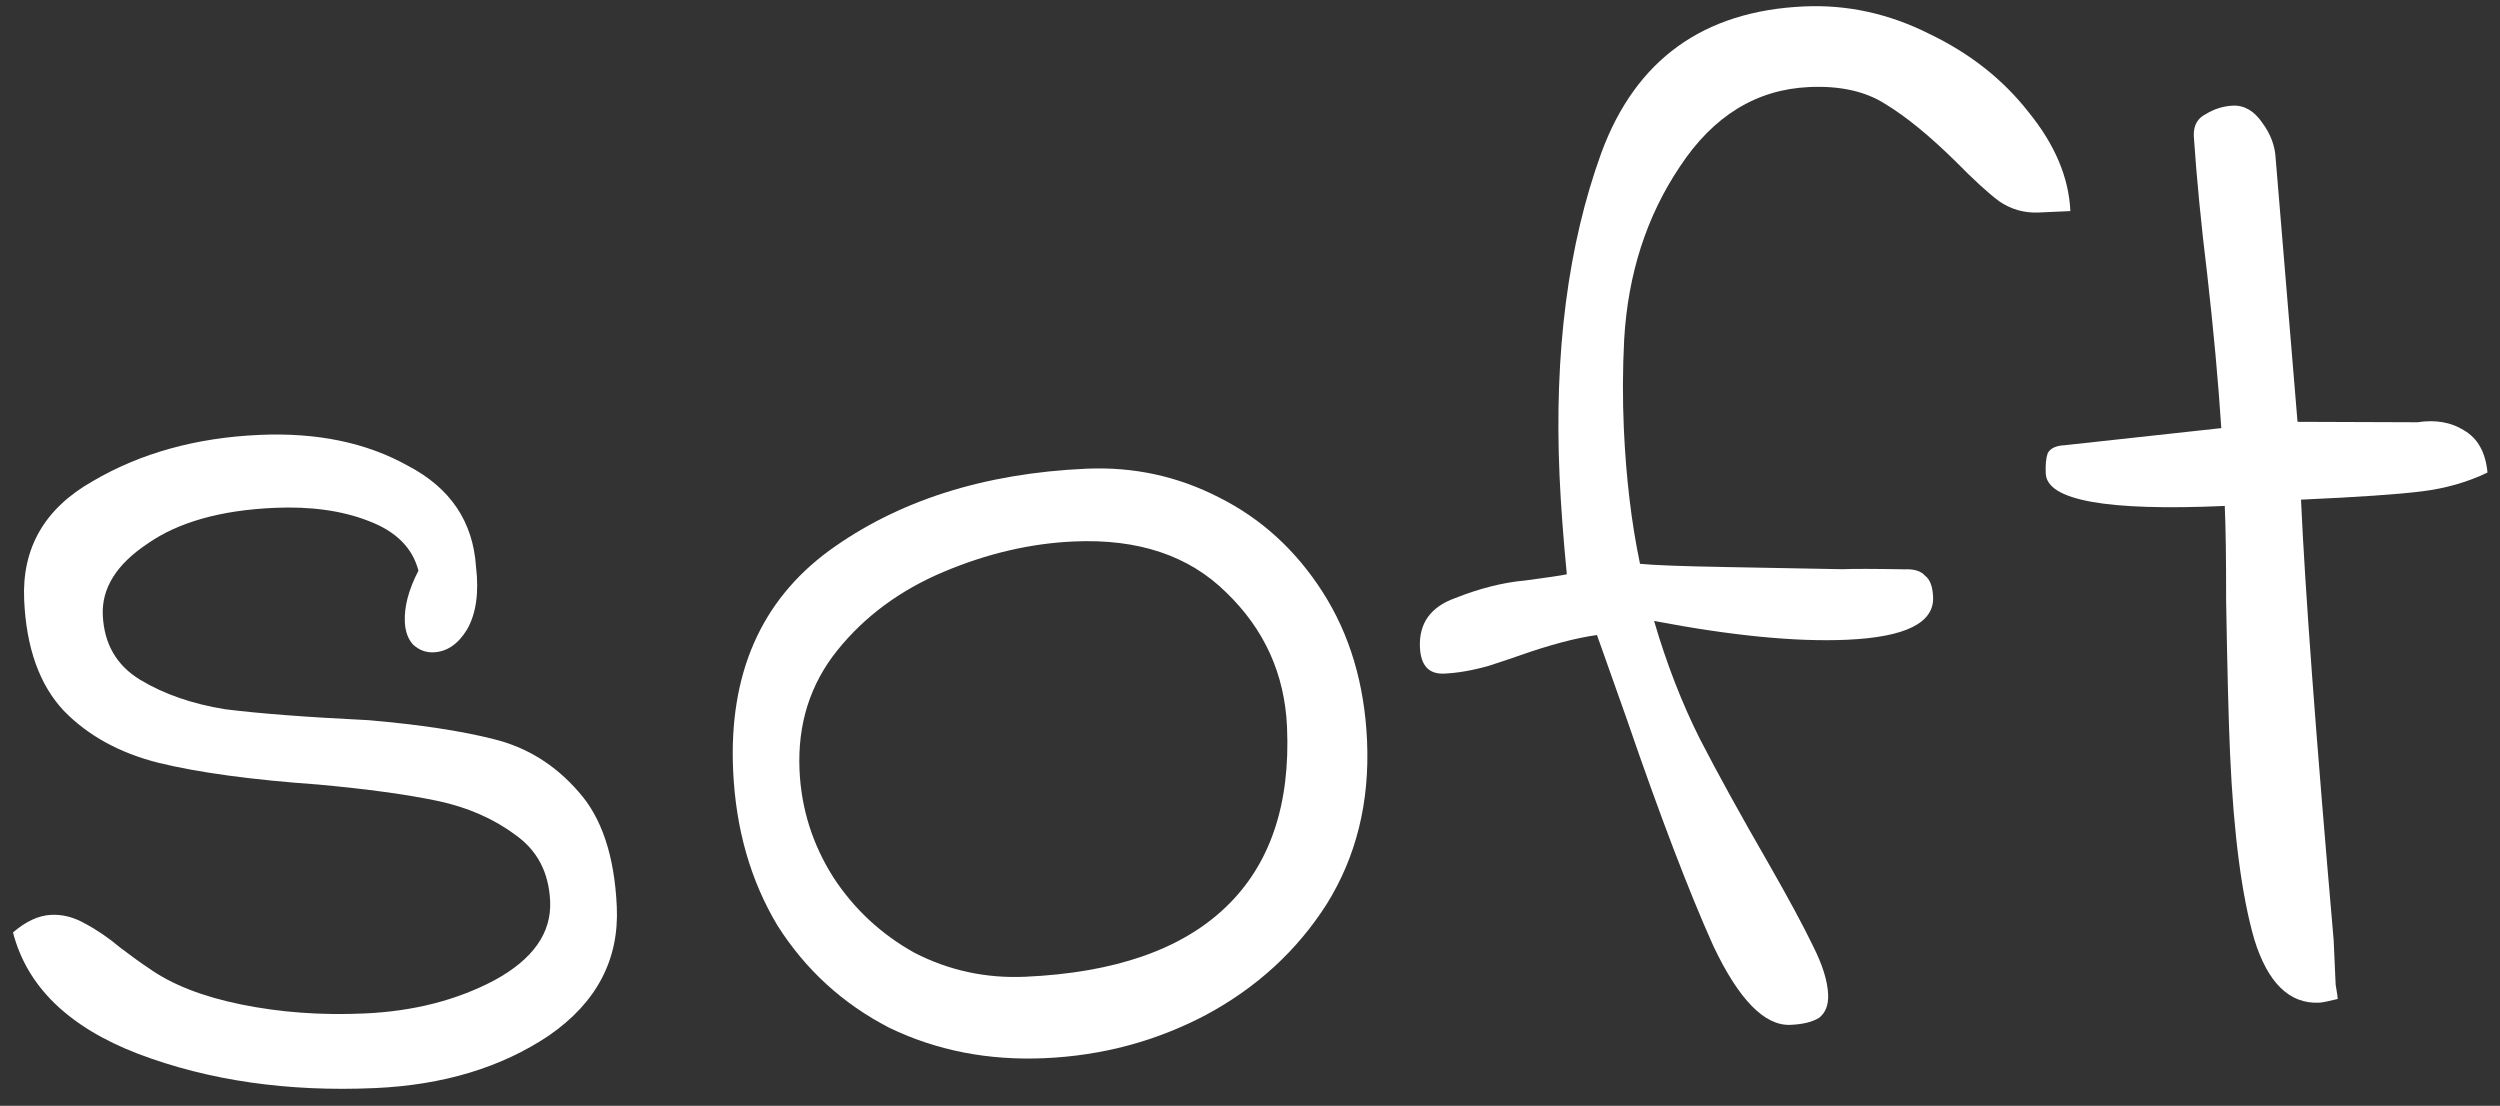
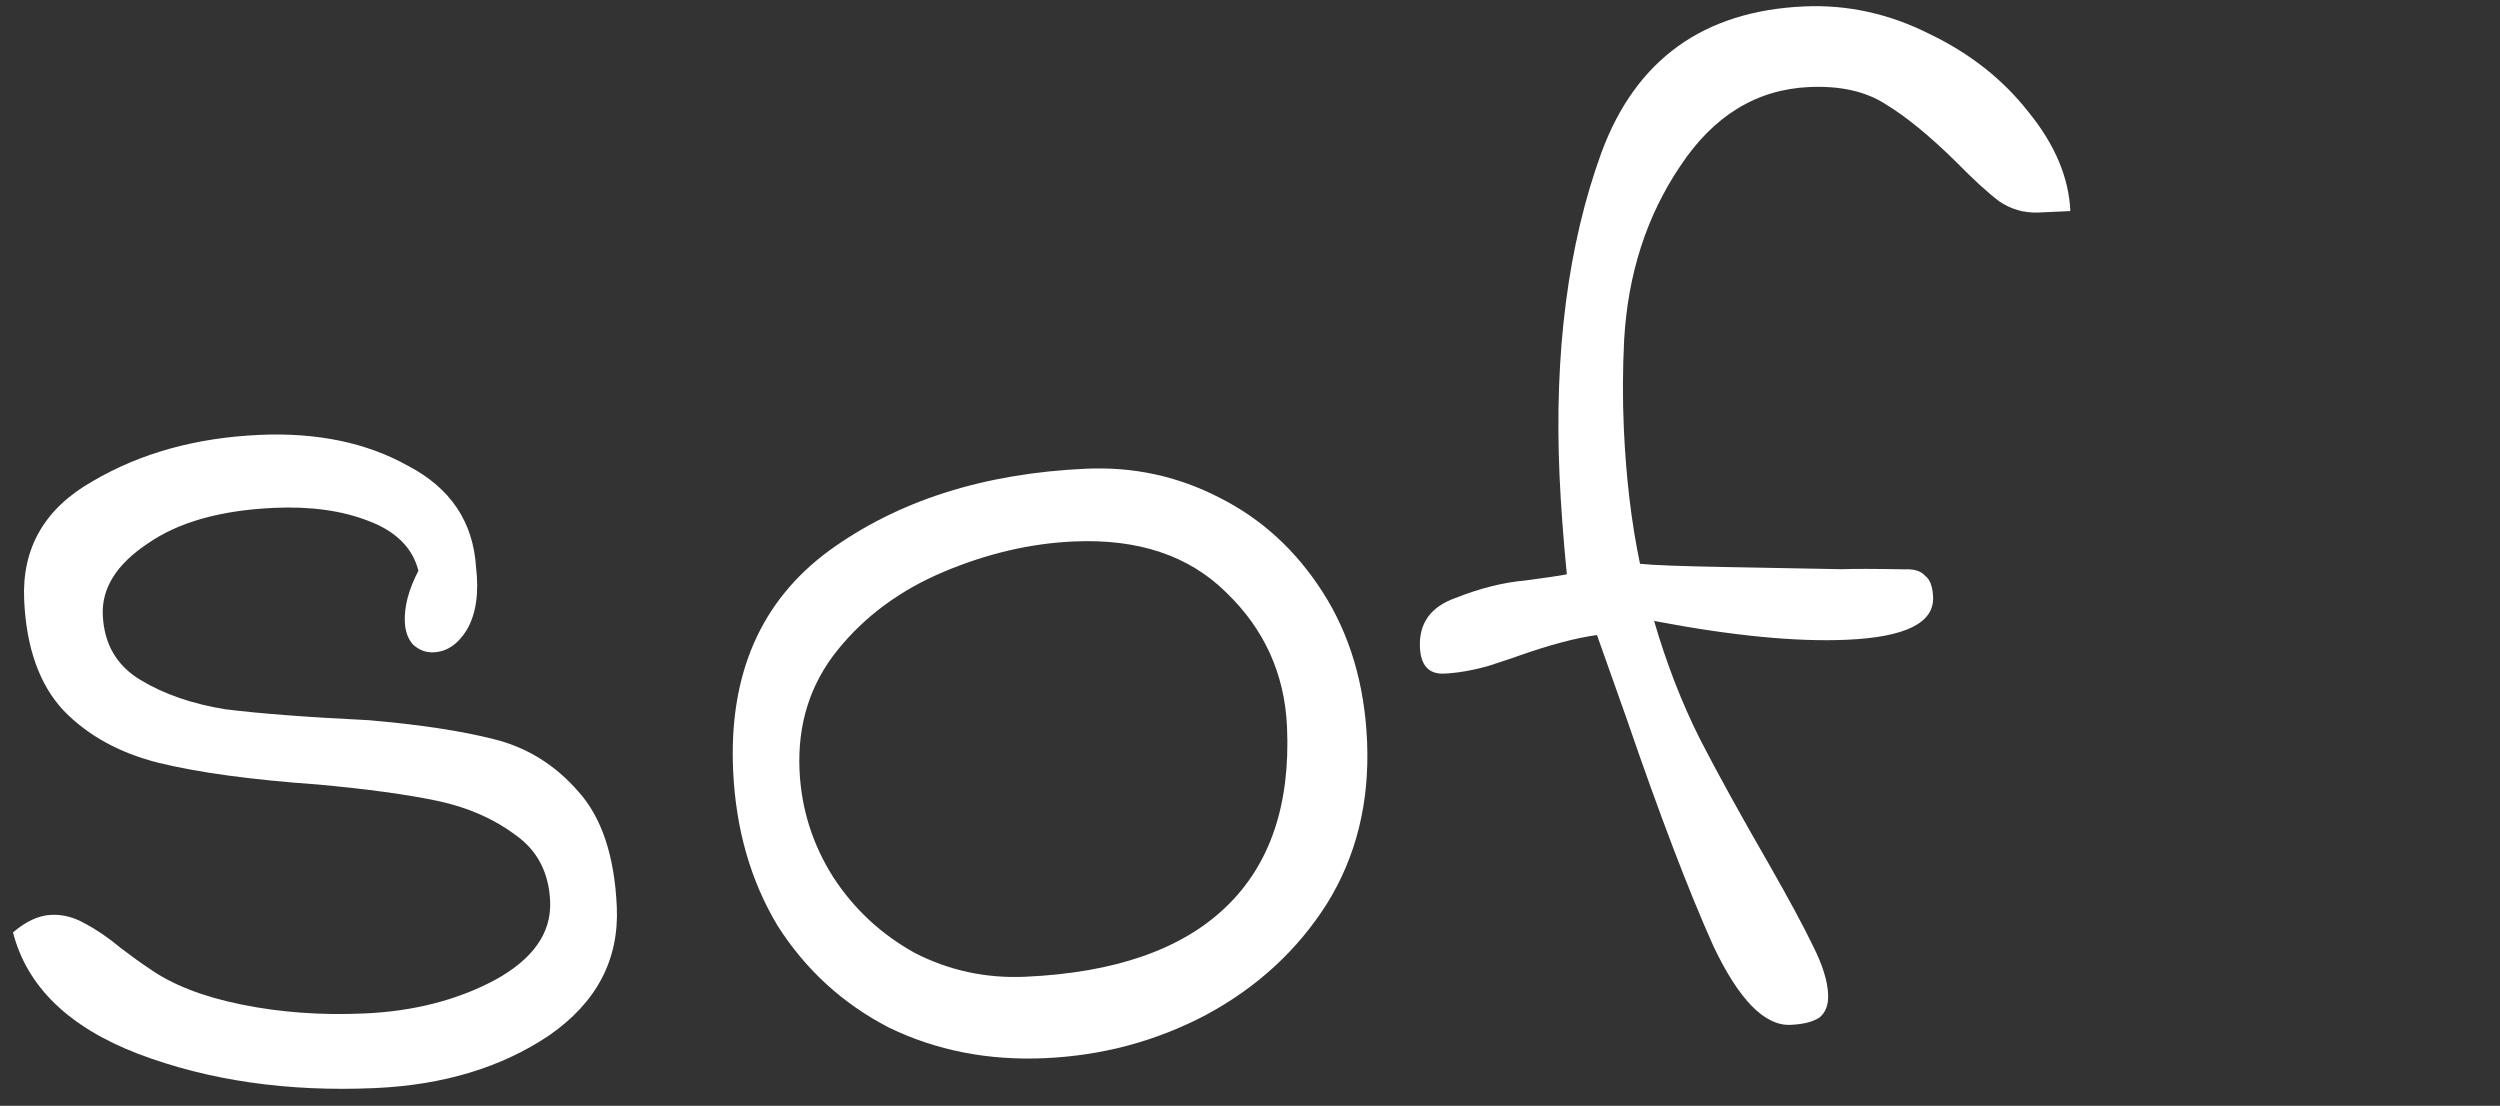
<svg xmlns="http://www.w3.org/2000/svg" width="104" height="46" viewBox="0 0 104 46" fill="none">
  <rect x="0" y="0" width="104" height="46" fill="#333333" stroke="none" />
  <path d="M0.541 38.789C1.081 38.325 1.611 38.081 2.13 38.058C2.61 38.036 3.076 38.156 3.528 38.416C4.02 38.674 4.515 39.012 5.014 39.431C5.512 39.809 5.905 40.091 6.193 40.279C7.145 40.957 8.428 41.46 10.045 41.788C11.661 42.117 13.368 42.241 15.166 42.16C17.204 42.069 19.006 41.608 20.57 40.778C22.173 39.906 22.945 38.81 22.886 37.491C22.832 36.292 22.351 35.373 21.441 34.733C20.53 34.053 19.448 33.581 18.195 33.316C16.942 33.052 15.29 32.825 13.239 32.637C10.468 32.44 8.252 32.139 6.592 31.732C4.973 31.324 3.659 30.602 2.652 29.566C1.643 28.49 1.094 26.953 1.005 24.955C0.908 22.797 1.856 21.153 3.847 20.023C5.837 18.853 8.151 18.209 10.788 18.092C13.186 17.985 15.247 18.413 16.972 19.377C18.735 20.299 19.678 21.699 19.802 23.575C19.93 24.65 19.808 25.517 19.437 26.174C19.064 26.791 18.598 27.112 18.039 27.137C17.719 27.151 17.434 27.044 17.184 26.815C16.973 26.584 16.859 26.269 16.841 25.869C16.813 25.23 17.001 24.521 17.407 23.742C17.164 22.792 16.473 22.102 15.332 21.672C14.232 21.241 12.923 21.059 11.404 21.127C9.166 21.227 7.407 21.726 6.126 22.624C4.843 23.482 4.226 24.471 4.276 25.59C4.33 26.788 4.85 27.686 5.838 28.283C6.825 28.879 8.005 29.287 9.376 29.506C10.785 29.683 12.774 29.835 15.342 29.96C17.473 30.145 19.206 30.408 20.543 30.749C21.919 31.088 23.093 31.816 24.064 32.934C25.033 34.012 25.564 35.61 25.659 37.728C25.757 39.926 24.816 41.709 22.835 43.079C20.852 44.409 18.442 45.137 15.605 45.264C11.969 45.426 8.684 44.952 5.752 43.842C2.859 42.73 1.123 41.046 0.541 38.789Z" fill="white" />
  <path d="M43.465 44.02C41.107 44.125 38.946 43.701 36.981 42.748C35.055 41.752 33.511 40.34 32.348 38.51C31.223 36.638 30.607 34.484 30.498 32.046C30.319 28.05 31.645 25.008 34.474 22.92C37.344 20.83 40.917 19.689 45.192 19.498C47.151 19.411 48.99 19.809 50.711 20.693C52.472 21.575 53.913 22.892 55.032 24.644C56.151 26.396 56.763 28.451 56.869 30.808C56.983 33.366 56.423 35.633 55.191 37.61C53.956 39.547 52.282 41.083 50.171 42.219C48.098 43.312 45.862 43.913 43.465 44.02ZM42.653 40.633C46.369 40.467 49.149 39.502 50.992 37.737C52.835 35.974 53.684 33.473 53.54 30.236C53.442 28.039 52.598 26.174 51.008 24.644C49.458 23.111 47.344 22.405 44.667 22.525C42.869 22.605 41.066 23.026 39.258 23.787C37.45 24.549 35.977 25.635 34.839 27.047C33.701 28.46 33.175 30.125 33.26 32.043C33.332 33.641 33.798 35.122 34.66 36.485C35.52 37.808 36.648 38.859 38.044 39.637C39.478 40.374 41.014 40.706 42.653 40.633Z" fill="white" />
  <path d="M75.056 0.267C76.854 0.186 78.593 0.569 80.272 1.415C81.95 2.221 83.32 3.301 84.381 4.655C85.483 6.007 86.064 7.383 86.127 8.781L84.808 8.84C84.209 8.867 83.661 8.711 83.166 8.373C82.71 8.033 82.105 7.479 81.35 6.712C80.261 5.64 79.284 4.843 78.42 4.321C77.596 3.797 76.545 3.563 75.266 3.621C73.068 3.719 71.275 4.82 69.888 6.924C68.499 8.988 67.725 11.385 67.566 14.114C67.502 15.359 67.497 16.6 67.552 17.839C67.644 19.877 67.867 21.749 68.224 23.454C68.747 23.511 69.97 23.557 71.894 23.591C73.817 23.625 75.4 23.655 76.642 23.679C77.082 23.66 77.943 23.661 79.225 23.684C79.625 23.666 79.909 23.753 80.078 23.946C80.284 24.097 80.398 24.392 80.417 24.832C80.466 25.911 79.271 26.505 76.833 26.614C74.715 26.708 72.041 26.447 68.81 25.831C69.33 27.609 69.964 29.243 70.711 30.731C71.456 32.179 72.415 33.918 73.587 35.948C74.412 37.392 75.023 38.526 75.42 39.349C75.815 40.132 76.026 40.804 76.05 41.363C76.07 41.803 75.945 42.129 75.674 42.341C75.401 42.513 75.005 42.611 74.486 42.634C73.407 42.682 72.337 41.589 71.276 39.354C70.254 37.078 69.052 33.928 67.671 29.906L66.434 26.417C65.559 26.537 64.47 26.825 63.17 27.284C63.051 27.329 62.637 27.468 61.927 27.7C61.255 27.89 60.639 27.997 60.079 28.022C59.44 28.051 59.103 27.686 59.069 26.926C59.025 25.927 59.515 25.245 60.54 24.879C61.563 24.473 62.533 24.229 63.45 24.148C64.365 24.027 64.942 23.941 65.18 23.891C65.032 22.376 64.932 21.019 64.878 19.82C64.648 14.665 65.228 10.175 66.619 6.349C68.048 2.481 70.86 0.454 75.056 0.267Z" fill="white" />
-   <path d="M97.25 41.557C96.854 41.655 96.596 41.707 96.476 41.712C95.237 41.767 94.337 40.887 93.776 39.07C93.254 37.252 92.919 34.684 92.771 31.367C92.71 30.009 92.656 27.889 92.607 25.008C92.608 23.246 92.59 21.926 92.55 21.047C87.635 21.266 85.153 20.817 85.103 19.698C85.087 19.338 85.114 19.057 85.185 18.853C85.296 18.648 85.531 18.538 85.891 18.521L92.406 17.81C92.278 15.854 92.083 13.72 91.82 11.41C91.567 9.339 91.381 7.425 91.263 5.669C91.243 5.229 91.41 4.922 91.762 4.746C92.113 4.53 92.488 4.413 92.888 4.395C93.367 4.374 93.778 4.616 94.121 5.121C94.462 5.586 94.644 6.078 94.668 6.598L95.577 17.548L100.563 17.566C101.319 17.452 101.964 17.563 102.5 17.9C103.075 18.234 103.402 18.82 103.479 19.658C102.656 20.055 101.747 20.316 100.751 20.44C99.756 20.565 98.079 20.68 95.722 20.785C95.888 24.501 96.341 30.607 97.08 39.103C97.12 39.982 97.147 40.601 97.163 40.961C97.218 41.279 97.246 41.478 97.25 41.557Z" fill="white" />
</svg>